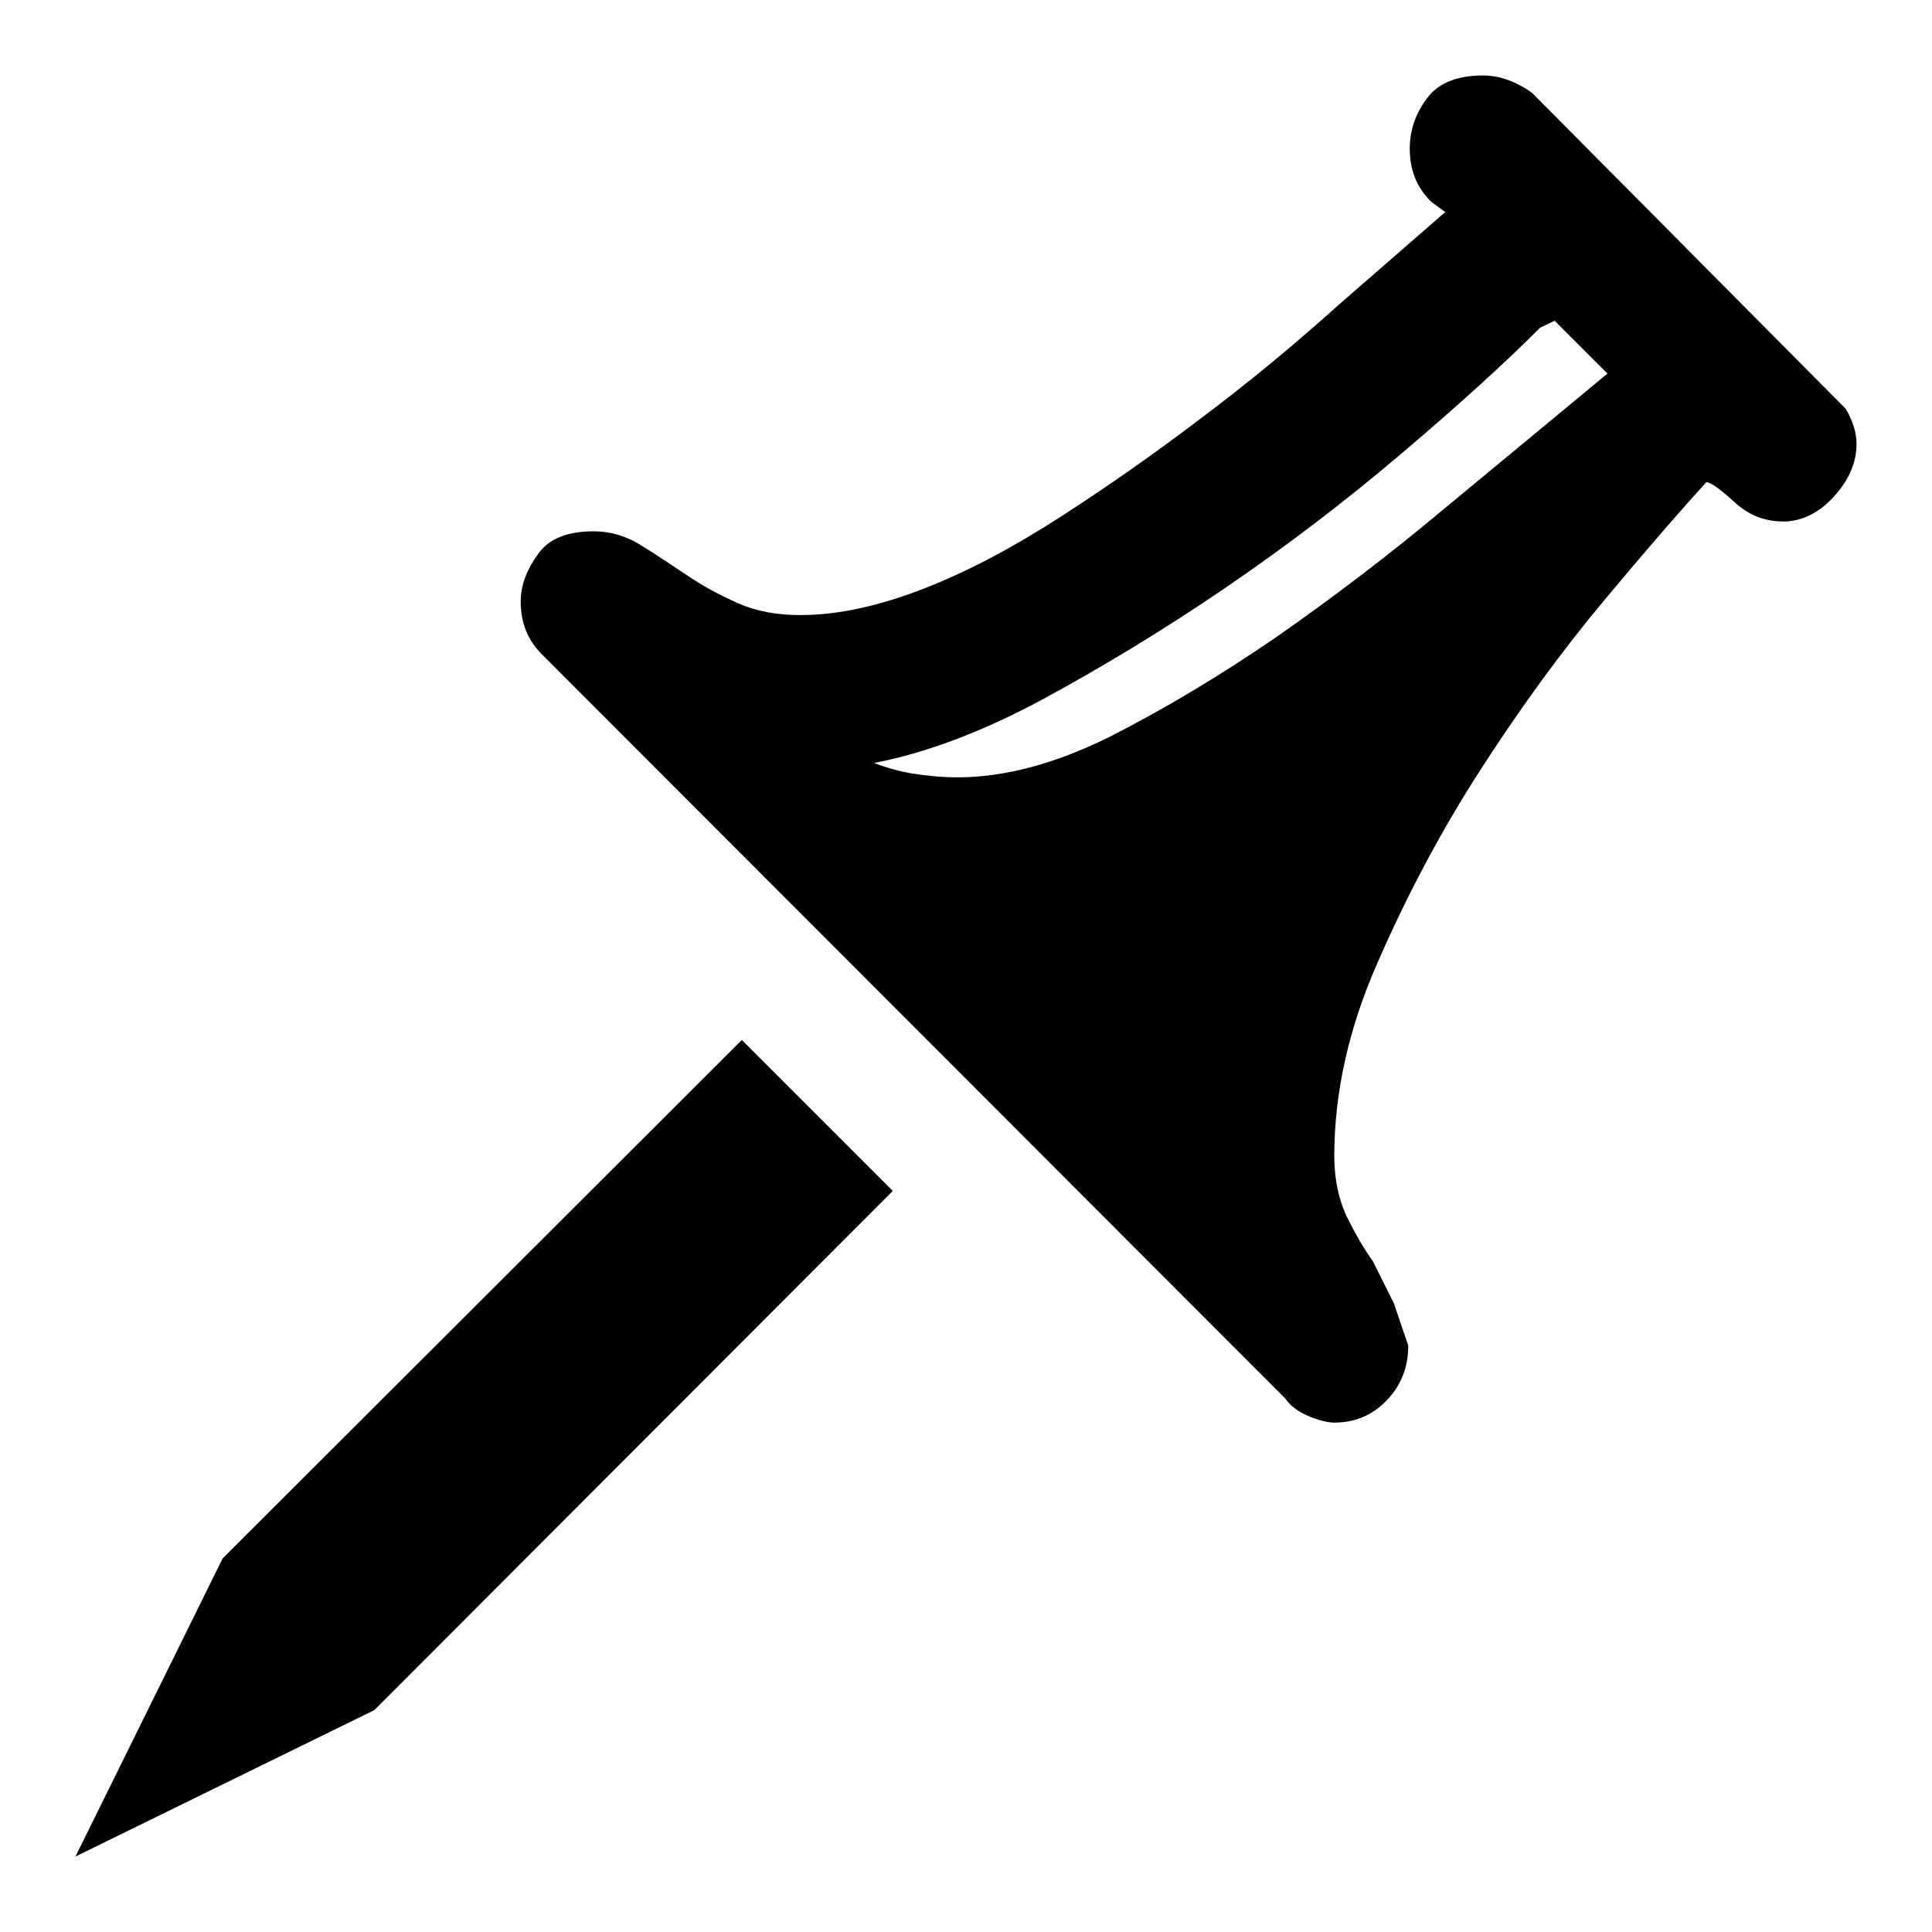
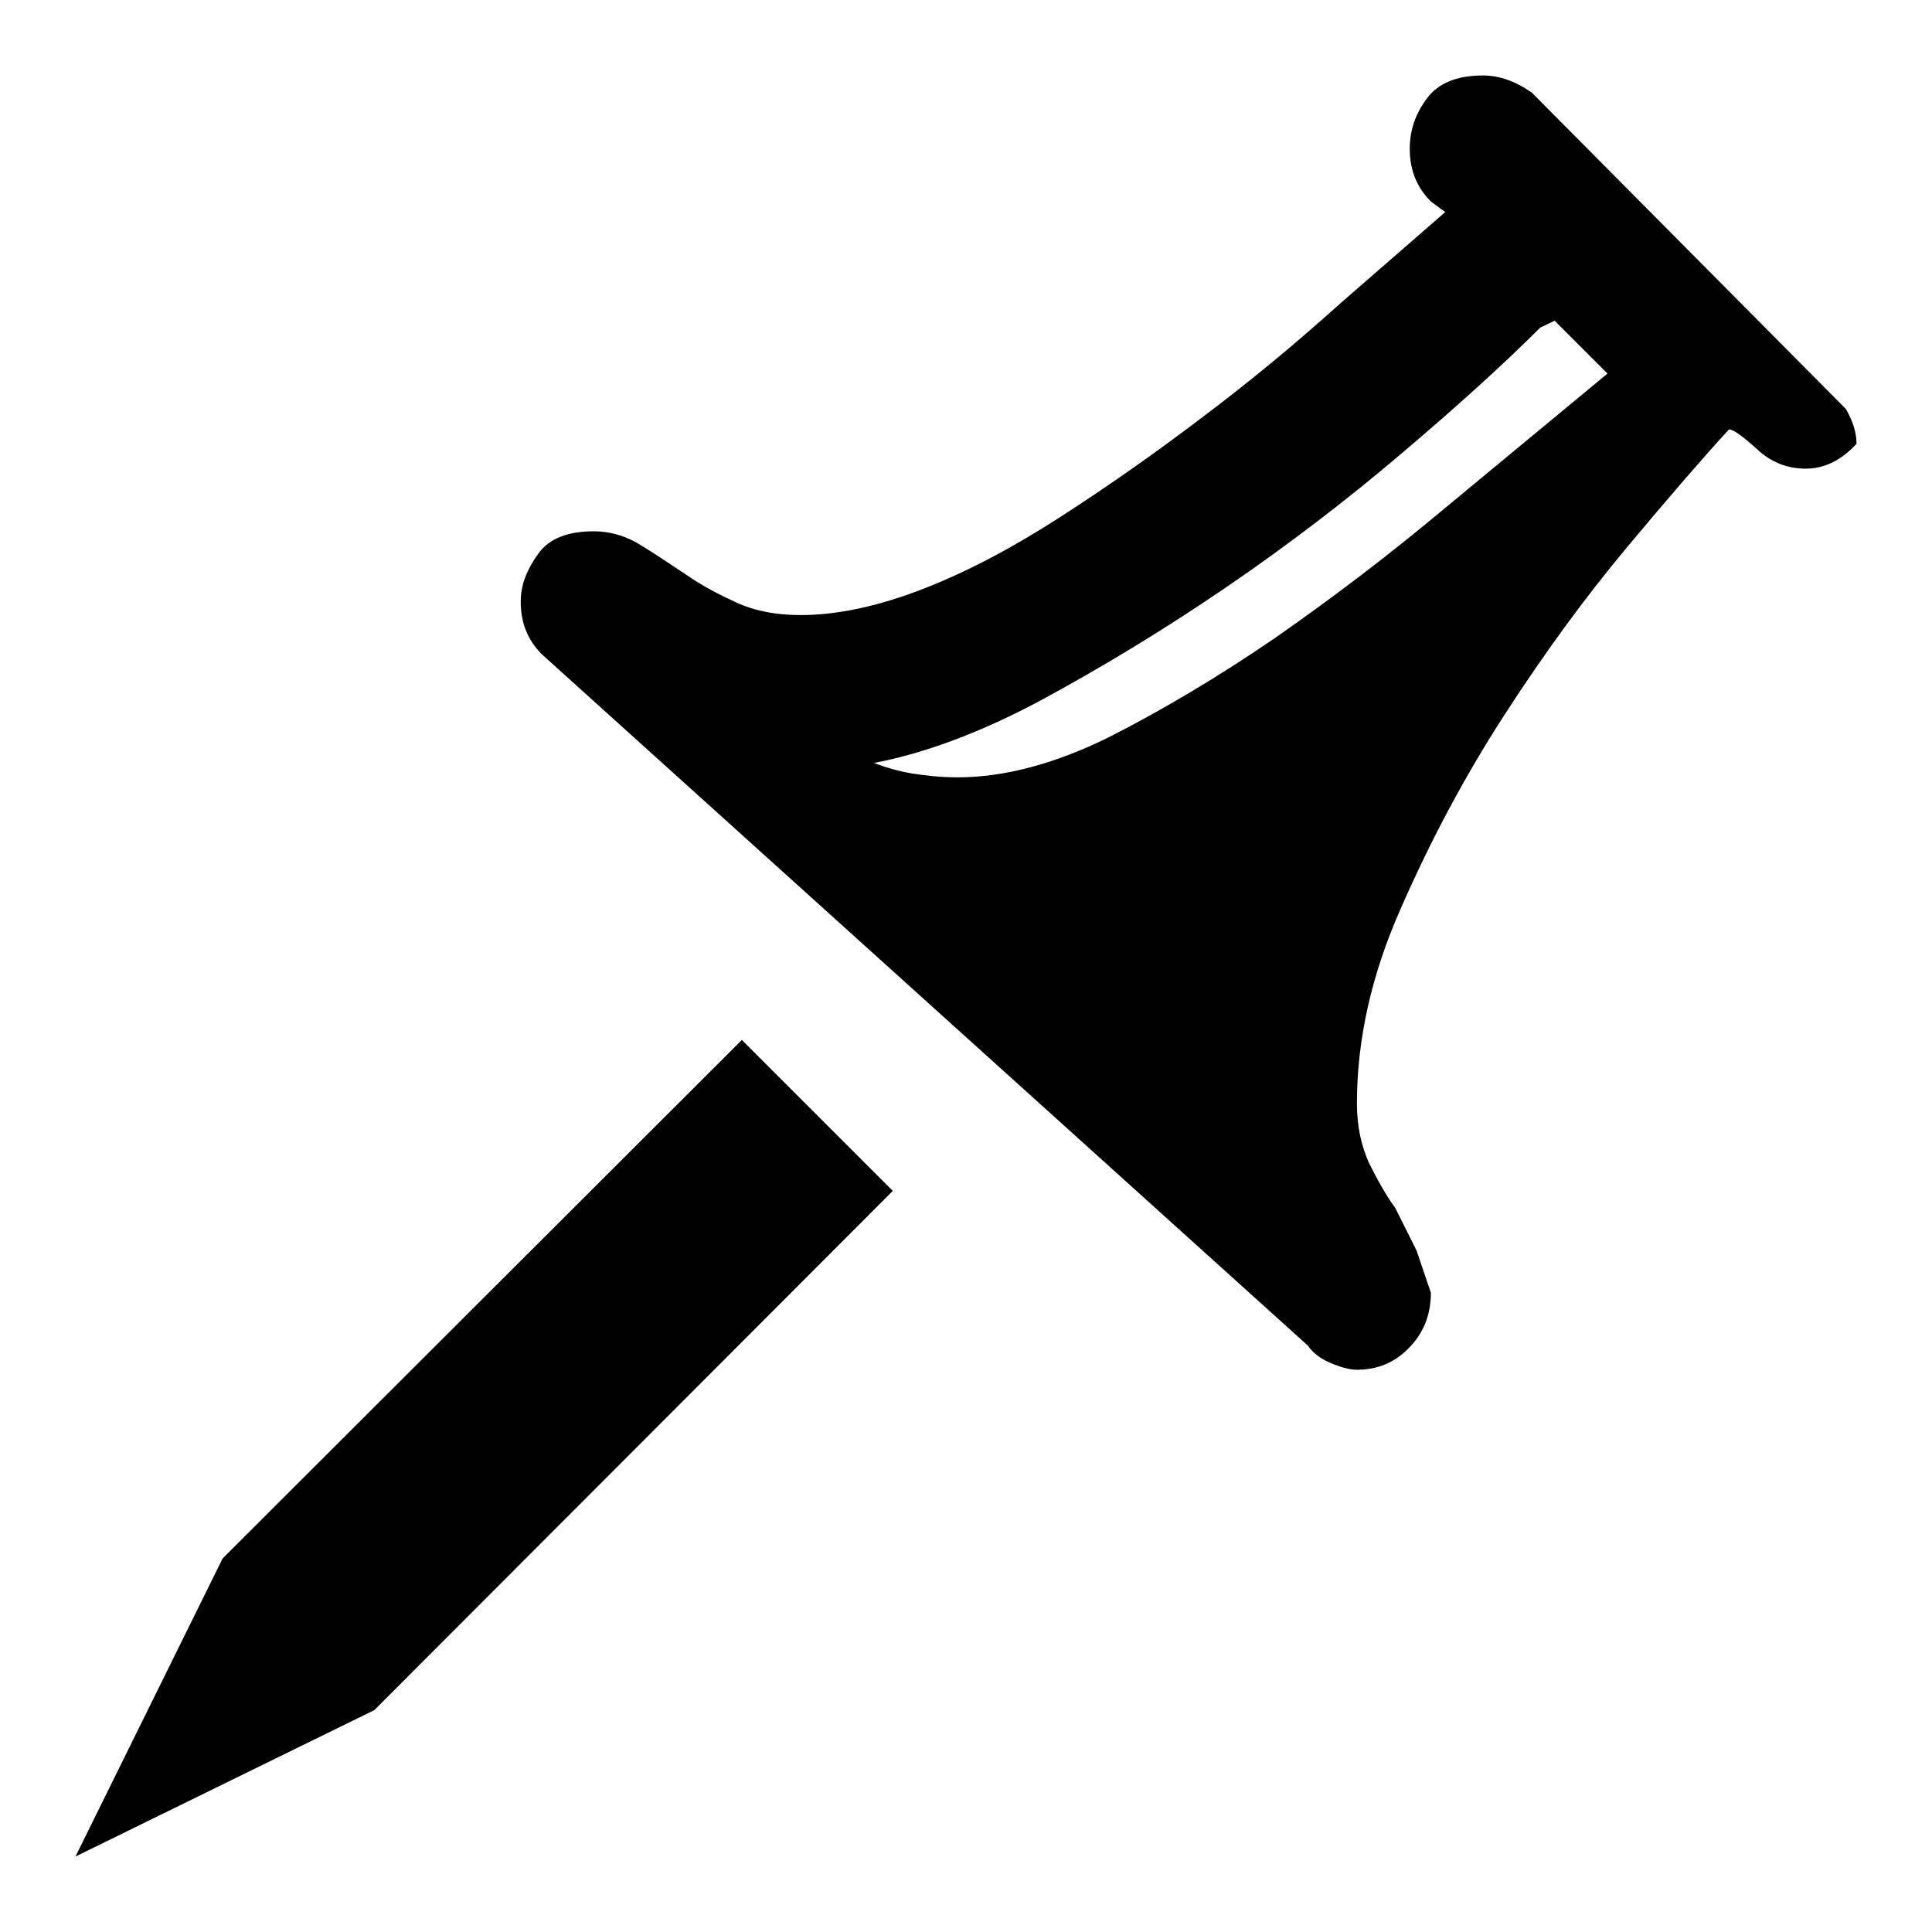
<svg xmlns="http://www.w3.org/2000/svg" version="1.1" x="0px" y="0px" viewBox="0 0 256 256" enable-background="new 0 0 256 256" xml:space="preserve">
  <g>
    <g>
-       <path fill="#000000" d="M98.3,137.8l20,20l-68.7,68.8L10,246l19.5-39.5L98.3,137.8z M244.6,54.2c0.9,1.6,1.4,3.1,1.4,4.6c0,2.5-1,4.8-3,7c-2,2.2-4.3,3.3-6.7,3.3s-4.6-0.8-6.5-2.6c-1.9-1.7-3.1-2.6-3.7-2.6c-3.4,3.7-7.9,8.9-13.5,15.6c-5.6,6.7-11,14.1-16.3,22.3c-5.3,8.2-9.8,16.7-13.7,25.6c-3.9,8.8-5.8,17.4-5.8,25.8c0,3.1,0.6,5.7,1.6,7.9c1.1,2.2,2.2,4.2,3.5,6l2.8,5.6l1.9,5.6c0,2.8-0.9,5.2-2.8,7.2c-1.9,2-4.2,3-7,3c-0.9,0-2.1-0.3-3.5-0.9c-1.4-0.6-2.4-1.4-3-2.3L71.8,86.7c-1.9-1.9-2.8-4.2-2.8-7c0-2.2,0.8-4.2,2.3-6.3s4-3,7.4-3c2.1,0,4.3,0.6,6.3,1.9c2,1.2,4,2.6,6,3.9c2,1.4,4.3,2.6,6.7,3.7c2.5,1.1,5.2,1.6,8.4,1.6c4.9,0,10.4-1.2,16.3-3.5c5.9-2.3,11.9-5.5,18.1-9.5c6.2-4,12.5-8.4,18.8-13.2c6.4-4.8,12.4-9.8,18.3-15.1l13.9-12.1l-1.9-1.4c-1.9-1.9-2.8-4.2-2.8-7c0-2.5,0.8-4.7,2.3-6.7s4-3,7.4-3c2.2,0,4.4,0.8,6.5,2.3L244.6,54.2z M206,42.5l-1.9,0.9c-5,5-11.1,10.5-18.4,16.7c-7.3,6.2-15,12.1-23.2,17.7c-8.2,5.6-16.3,10.5-24.4,14.9c-8,4.3-15.5,7.1-22.3,8.4c1.6,0.6,3.3,1.1,5.1,1.4c1.9,0.3,3.9,0.5,6,0.5c6.2,0,12.9-1.8,20-5.3c7.1-3.6,14.5-8,22.1-13.2c7.6-5.3,15.1-11,22.5-17.2L213,49.5L206,42.5z" />
+       <path fill="#000000" d="M98.3,137.8l20,20l-68.7,68.8L10,246l19.5-39.5L98.3,137.8z M244.6,54.2c0.9,1.6,1.4,3.1,1.4,4.6c-2,2.2-4.3,3.3-6.7,3.3s-4.6-0.8-6.5-2.6c-1.9-1.7-3.1-2.6-3.7-2.6c-3.4,3.7-7.9,8.9-13.5,15.6c-5.6,6.7-11,14.1-16.3,22.3c-5.3,8.2-9.8,16.7-13.7,25.6c-3.9,8.8-5.8,17.4-5.8,25.8c0,3.1,0.6,5.7,1.6,7.9c1.1,2.2,2.2,4.2,3.5,6l2.8,5.6l1.9,5.6c0,2.8-0.9,5.2-2.8,7.2c-1.9,2-4.2,3-7,3c-0.9,0-2.1-0.3-3.5-0.9c-1.4-0.6-2.4-1.4-3-2.3L71.8,86.7c-1.9-1.9-2.8-4.2-2.8-7c0-2.2,0.8-4.2,2.3-6.3s4-3,7.4-3c2.1,0,4.3,0.6,6.3,1.9c2,1.2,4,2.6,6,3.9c2,1.4,4.3,2.6,6.7,3.7c2.5,1.1,5.2,1.6,8.4,1.6c4.9,0,10.4-1.2,16.3-3.5c5.9-2.3,11.9-5.5,18.1-9.5c6.2-4,12.5-8.4,18.8-13.2c6.4-4.8,12.4-9.8,18.3-15.1l13.9-12.1l-1.9-1.4c-1.9-1.9-2.8-4.2-2.8-7c0-2.5,0.8-4.7,2.3-6.7s4-3,7.4-3c2.2,0,4.4,0.8,6.5,2.3L244.6,54.2z M206,42.5l-1.9,0.9c-5,5-11.1,10.5-18.4,16.7c-7.3,6.2-15,12.1-23.2,17.7c-8.2,5.6-16.3,10.5-24.4,14.9c-8,4.3-15.5,7.1-22.3,8.4c1.6,0.6,3.3,1.1,5.1,1.4c1.9,0.3,3.9,0.5,6,0.5c6.2,0,12.9-1.8,20-5.3c7.1-3.6,14.5-8,22.1-13.2c7.6-5.3,15.1-11,22.5-17.2L213,49.5L206,42.5z" />
    </g>
  </g>
</svg>